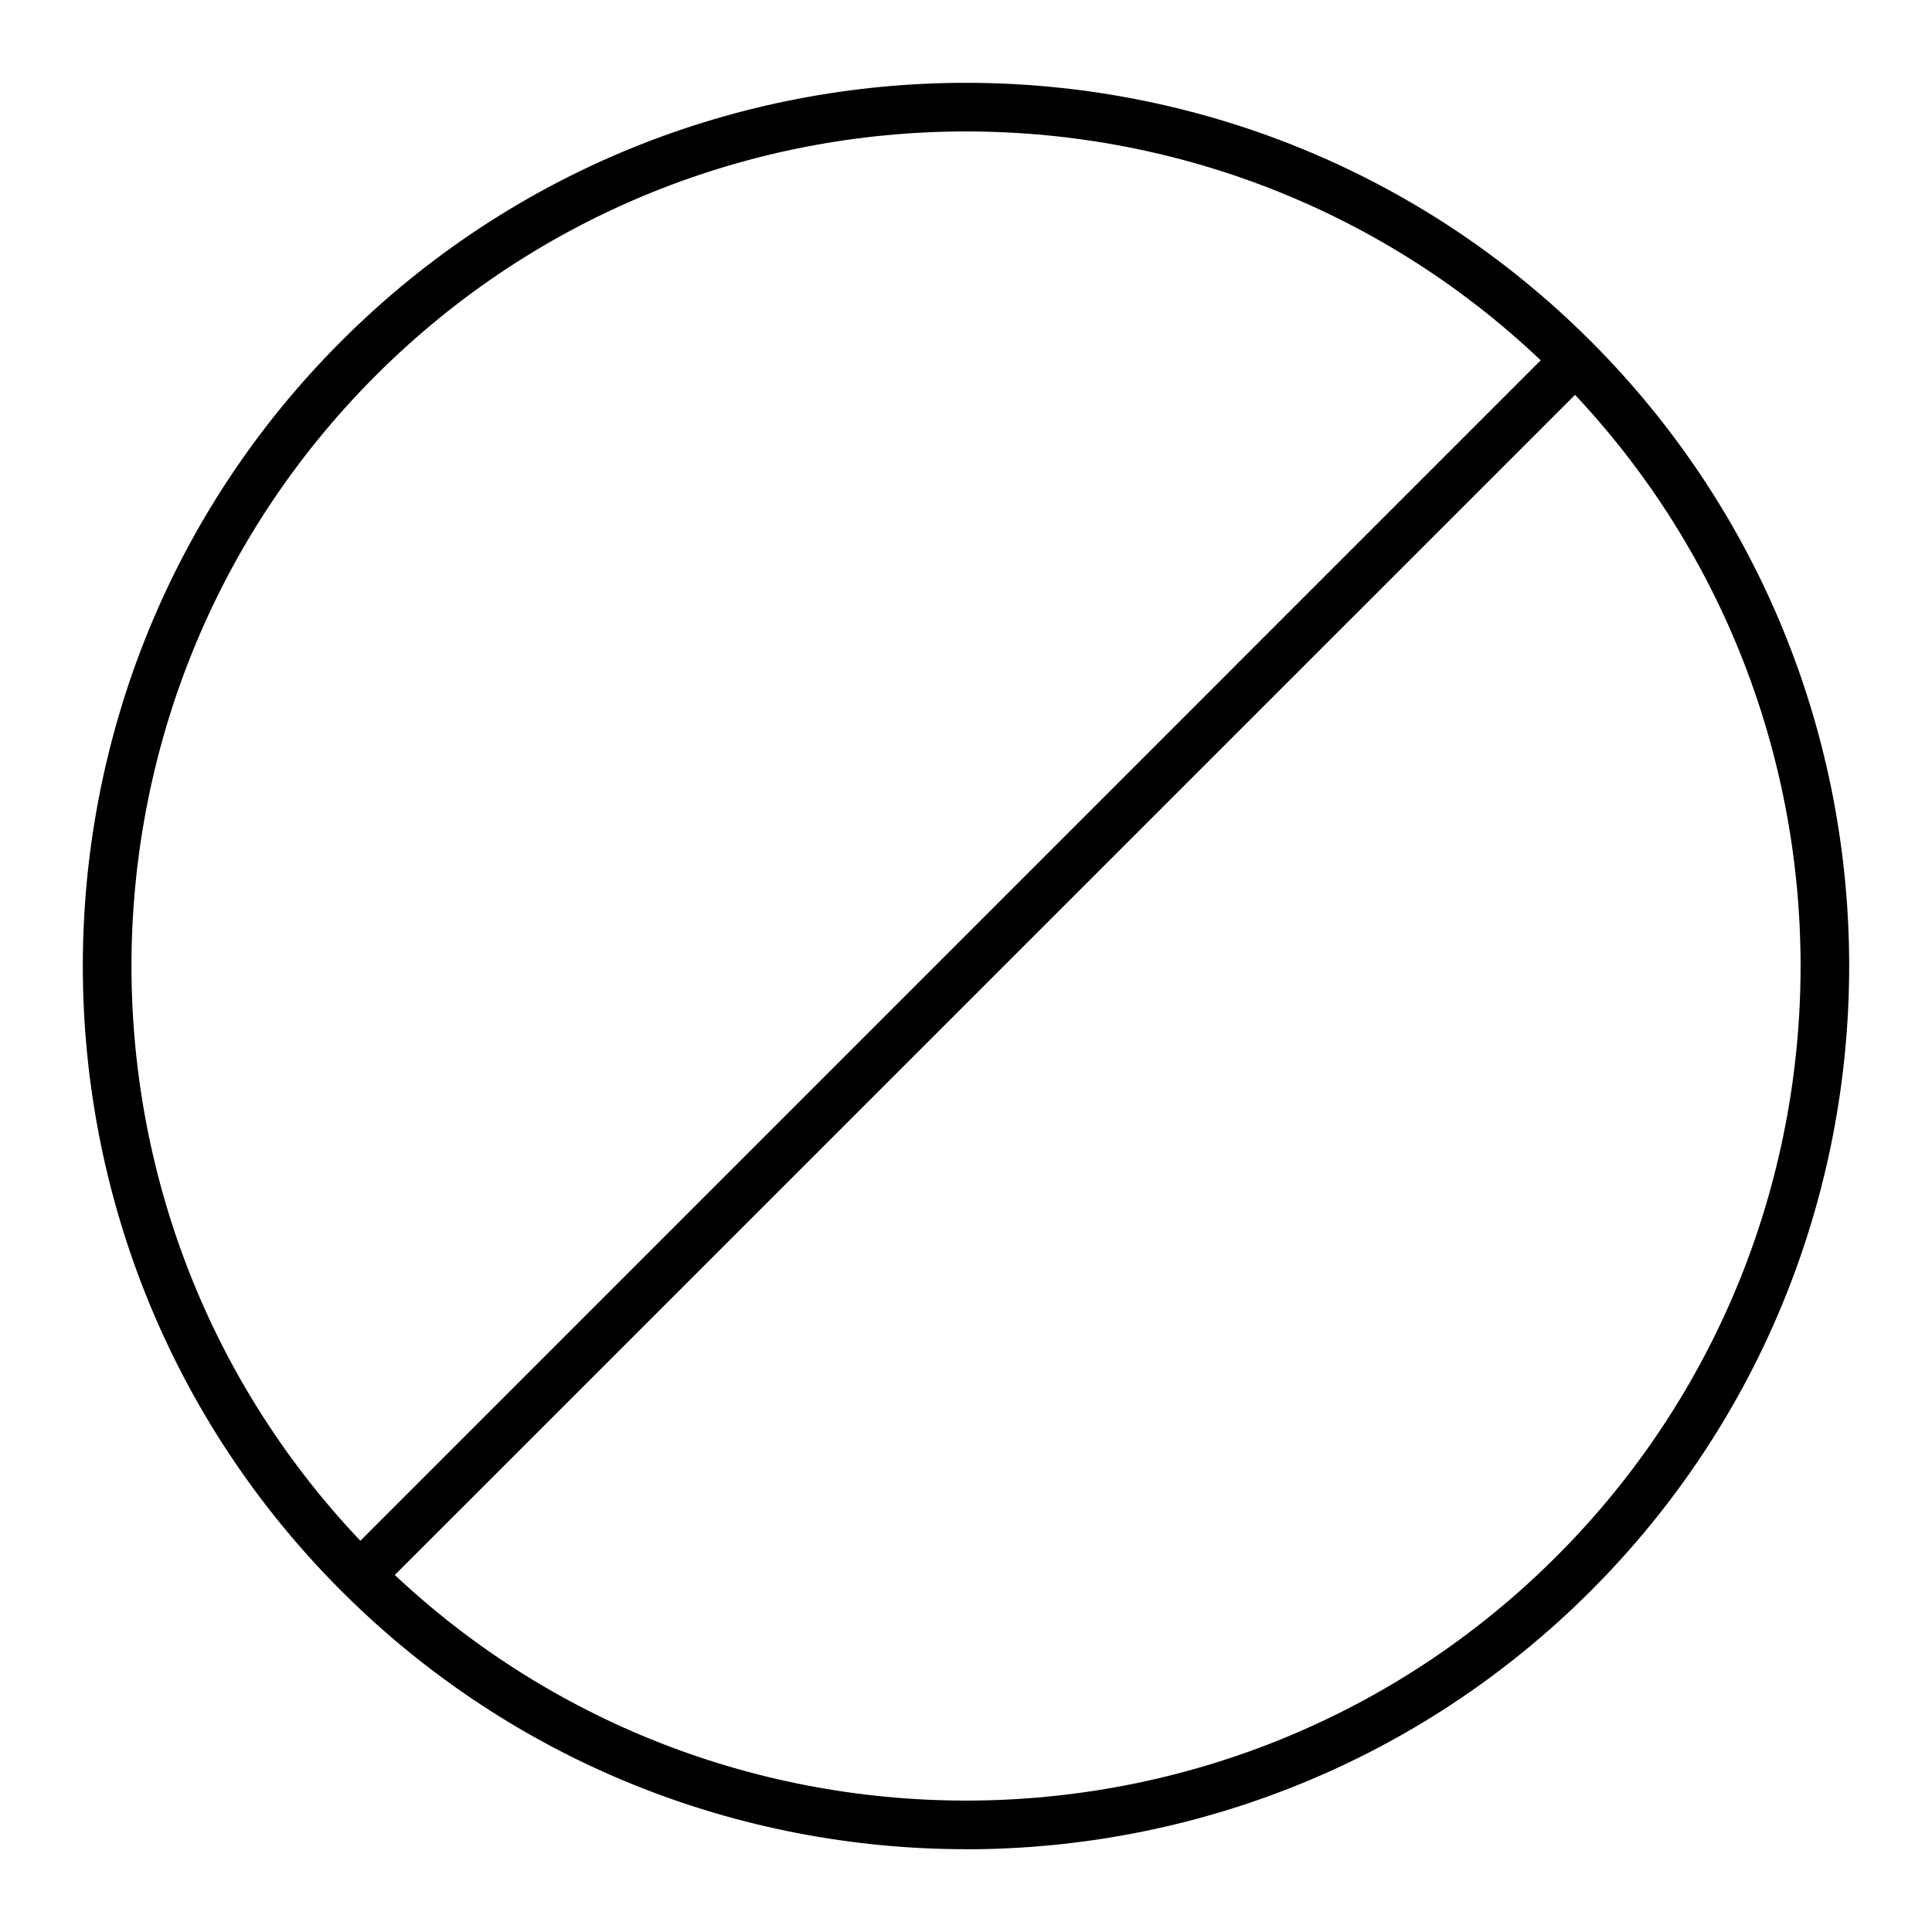
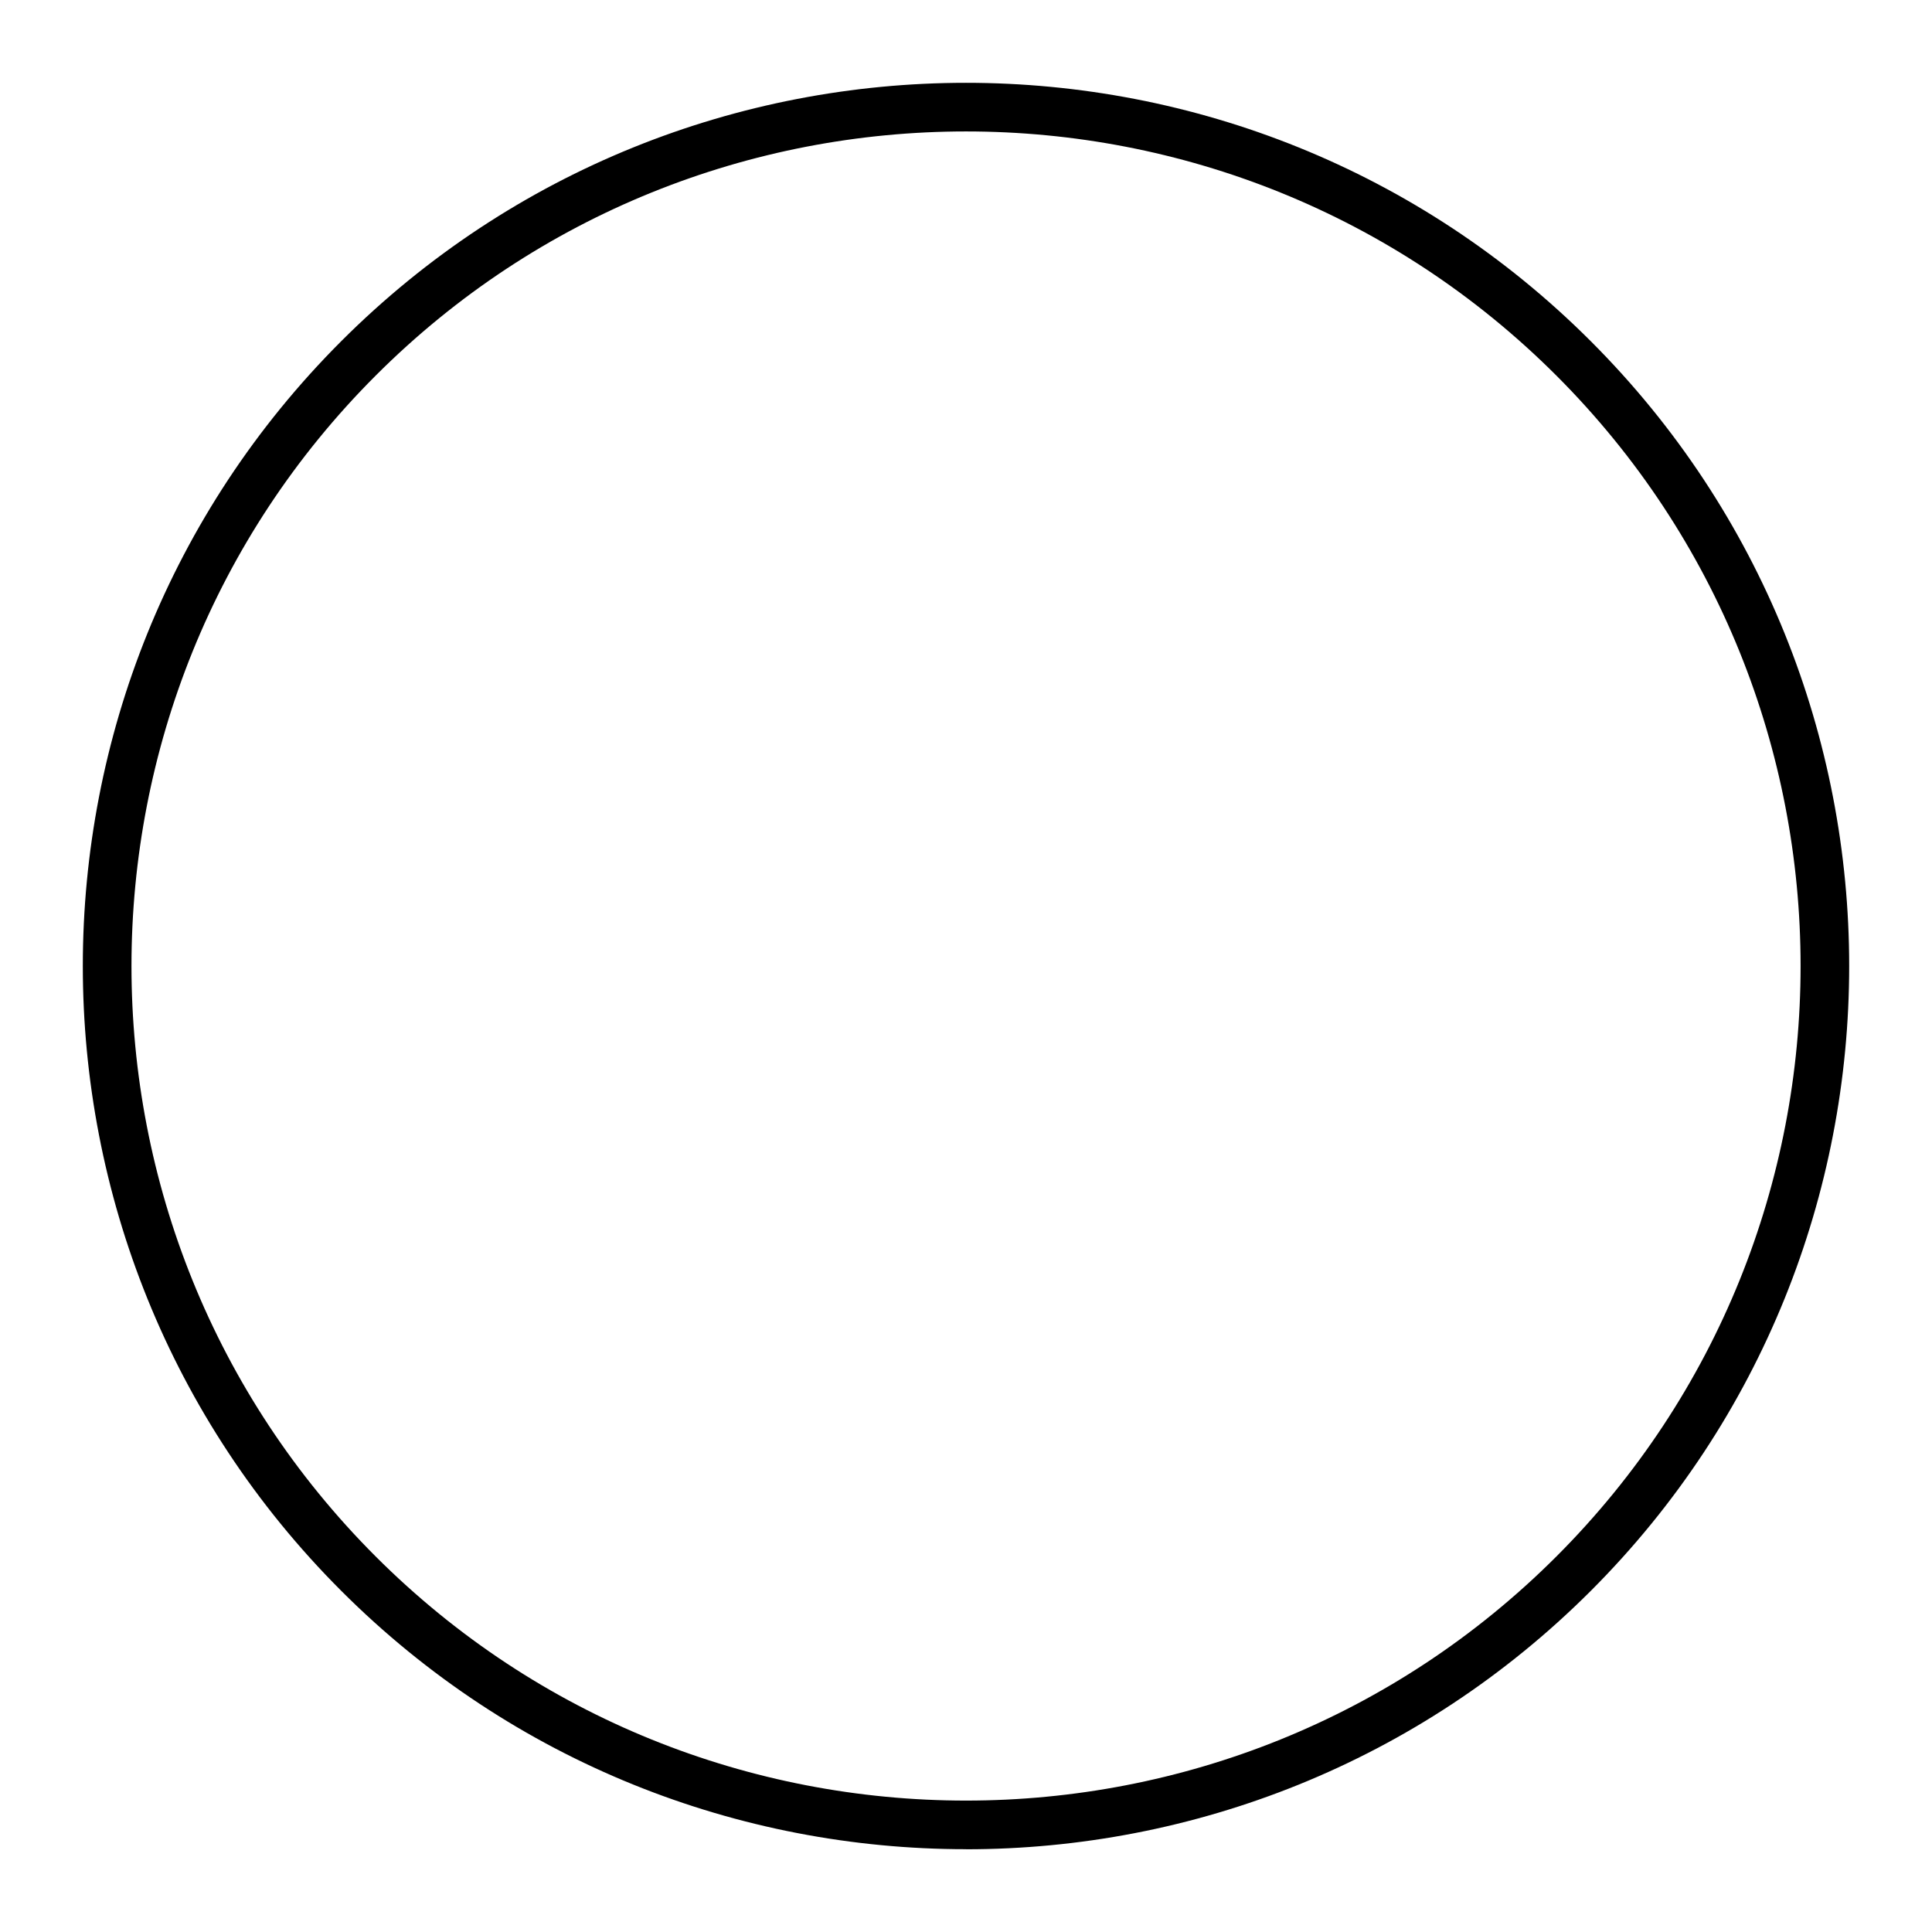
<svg xmlns="http://www.w3.org/2000/svg" viewBox="0 0 280 280">
  <g id="a" />
  <g id="b">
    <g>
      <path d="M140,268c-32.79,0-65.59-12.48-90.55-37.45C-.48,180.62-.48,99.38,49.45,49.45,99.38-.48,180.62-.48,230.55,49.45h0c49.93,49.93,49.93,131.17,0,181.11-24.97,24.96-57.76,37.45-90.55,37.45Zm0-248.95c-30.99,0-61.97,11.79-85.56,35.39-47.18,47.18-47.18,123.95,0,171.13,47.18,47.18,123.95,47.18,171.13,0,47.18-47.18,47.18-123.95,0-171.13-23.59-23.59-54.58-35.39-85.56-35.39Z" />
-       <path d="M52.94,231.09c-.9,0-1.81-.34-2.49-1.03-1.38-1.38-1.38-3.61,0-4.99L225.56,49.95c1.38-1.38,3.61-1.38,4.99,0,1.38,1.38,1.38,3.61,0,4.99L55.43,230.05c-.69,.69-1.59,1.03-2.49,1.03Z" />
    </g>
  </g>
</svg>